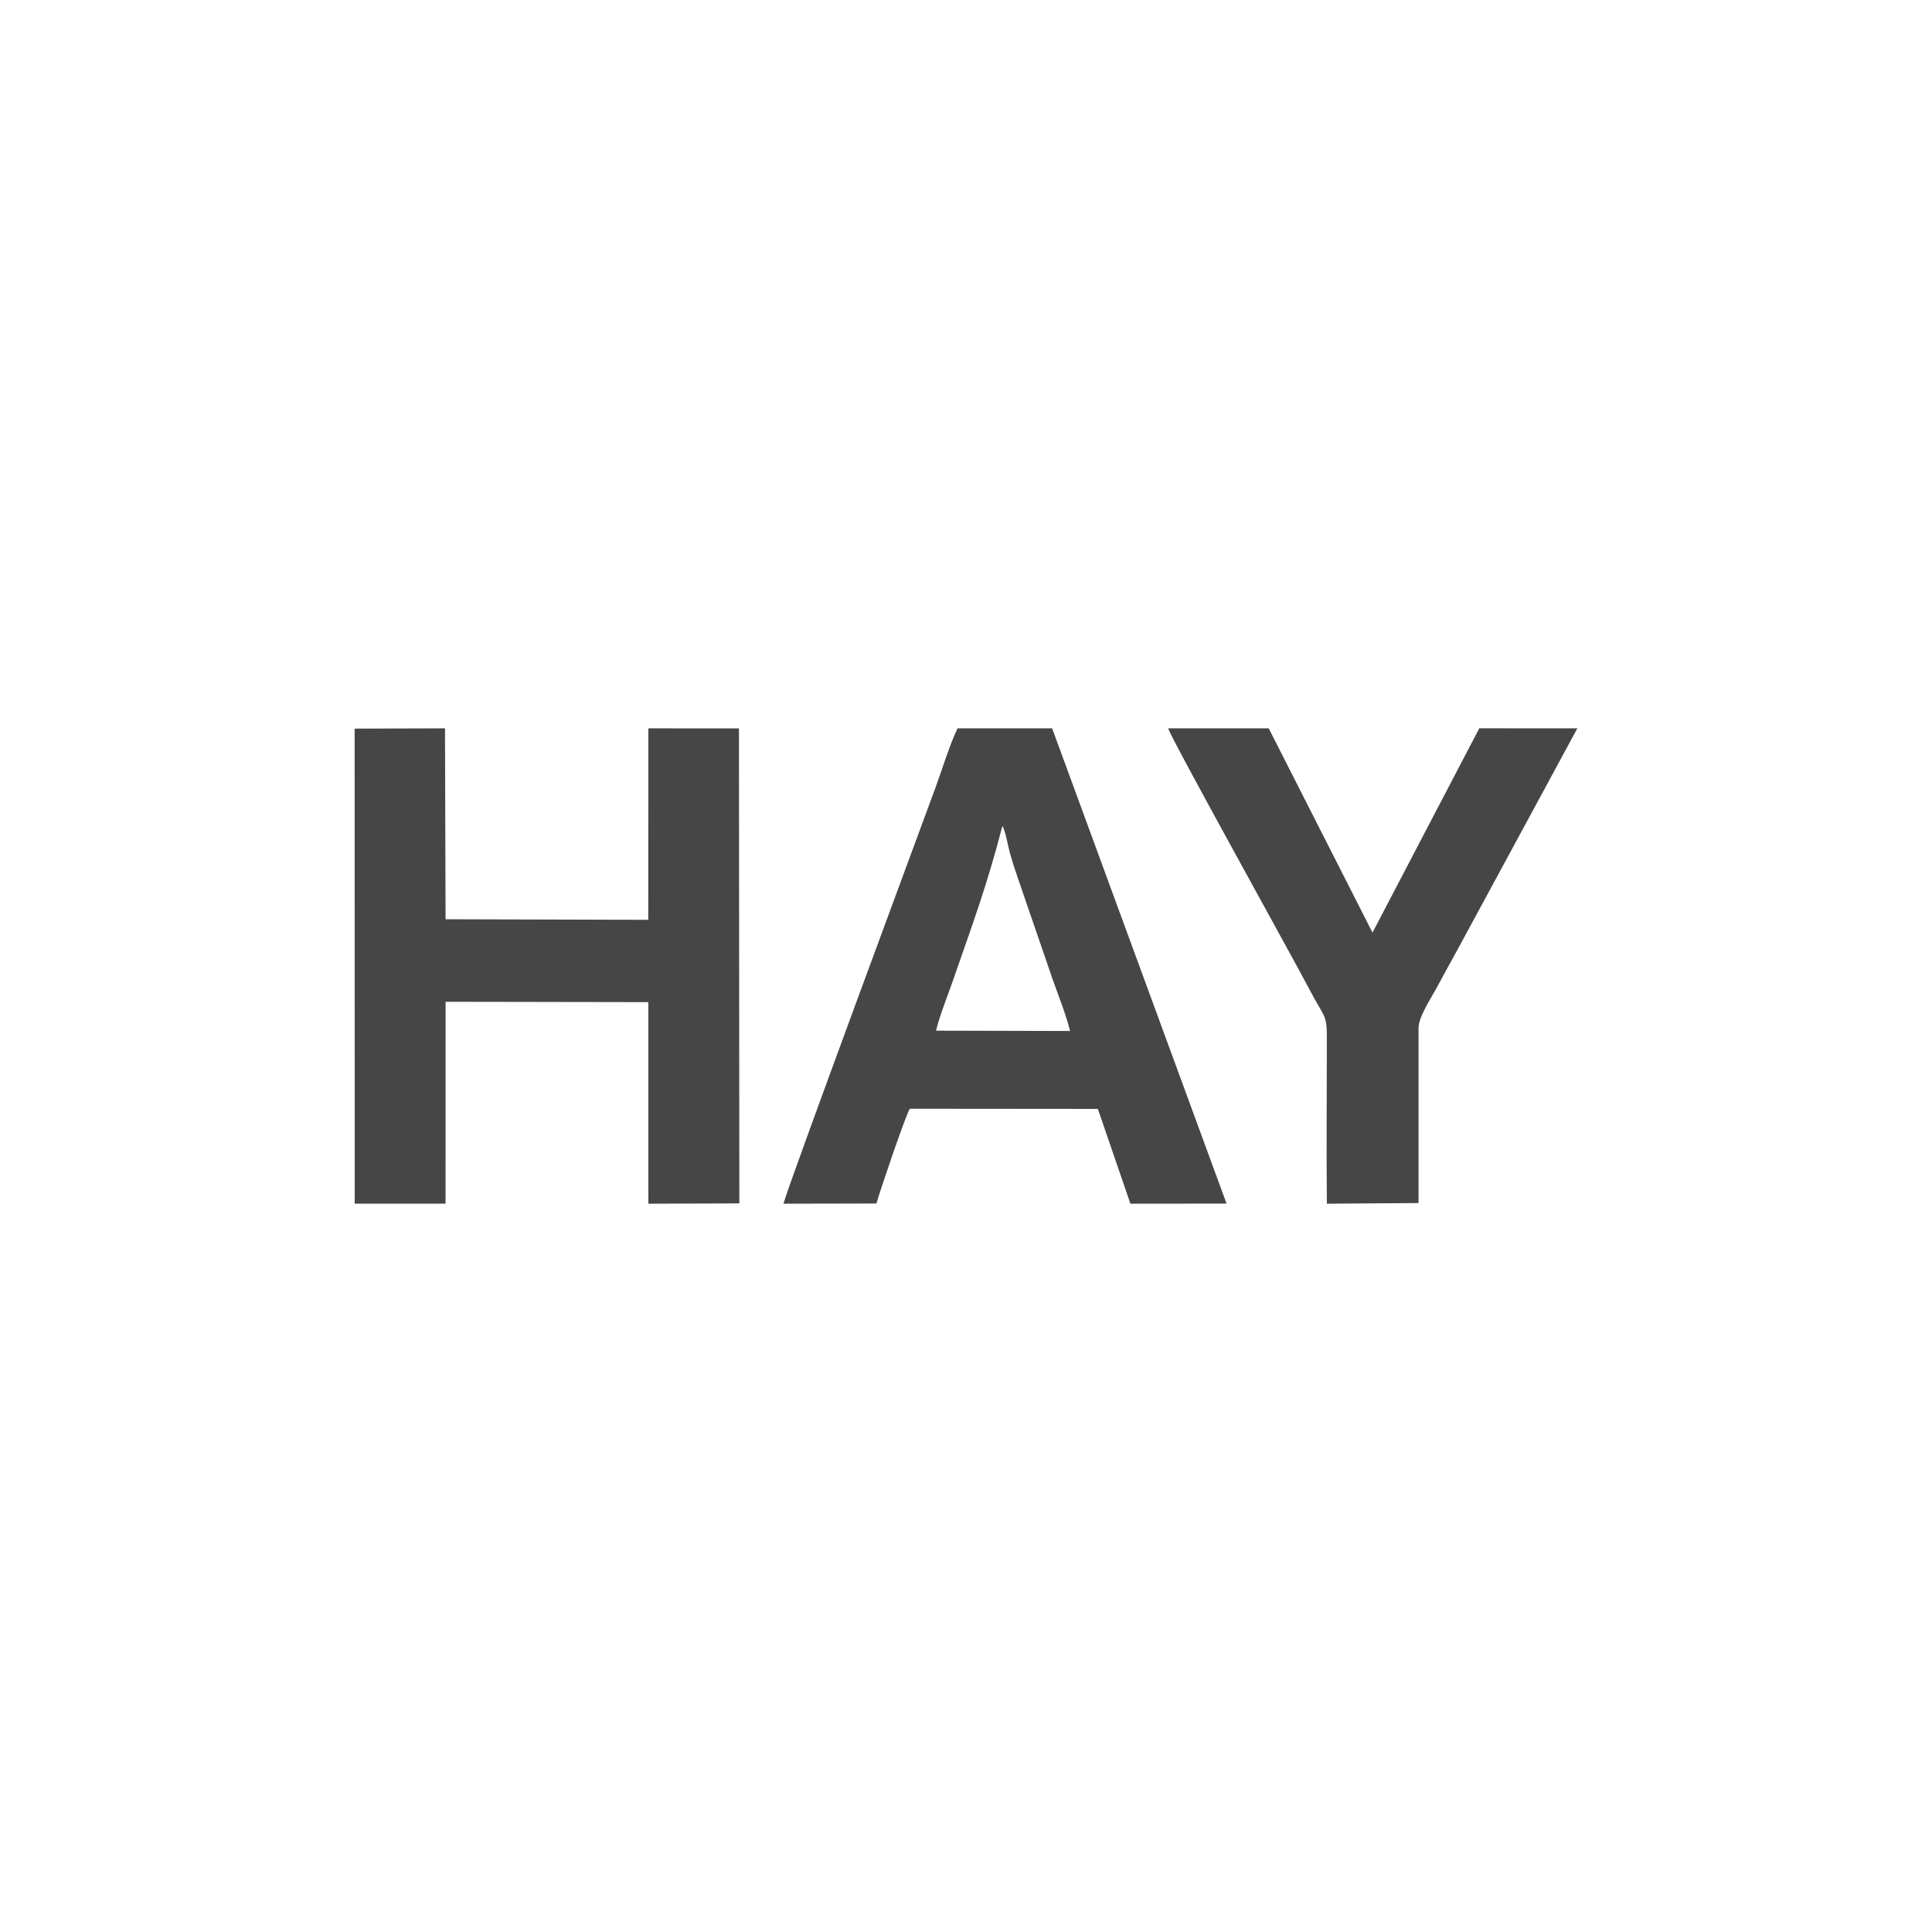
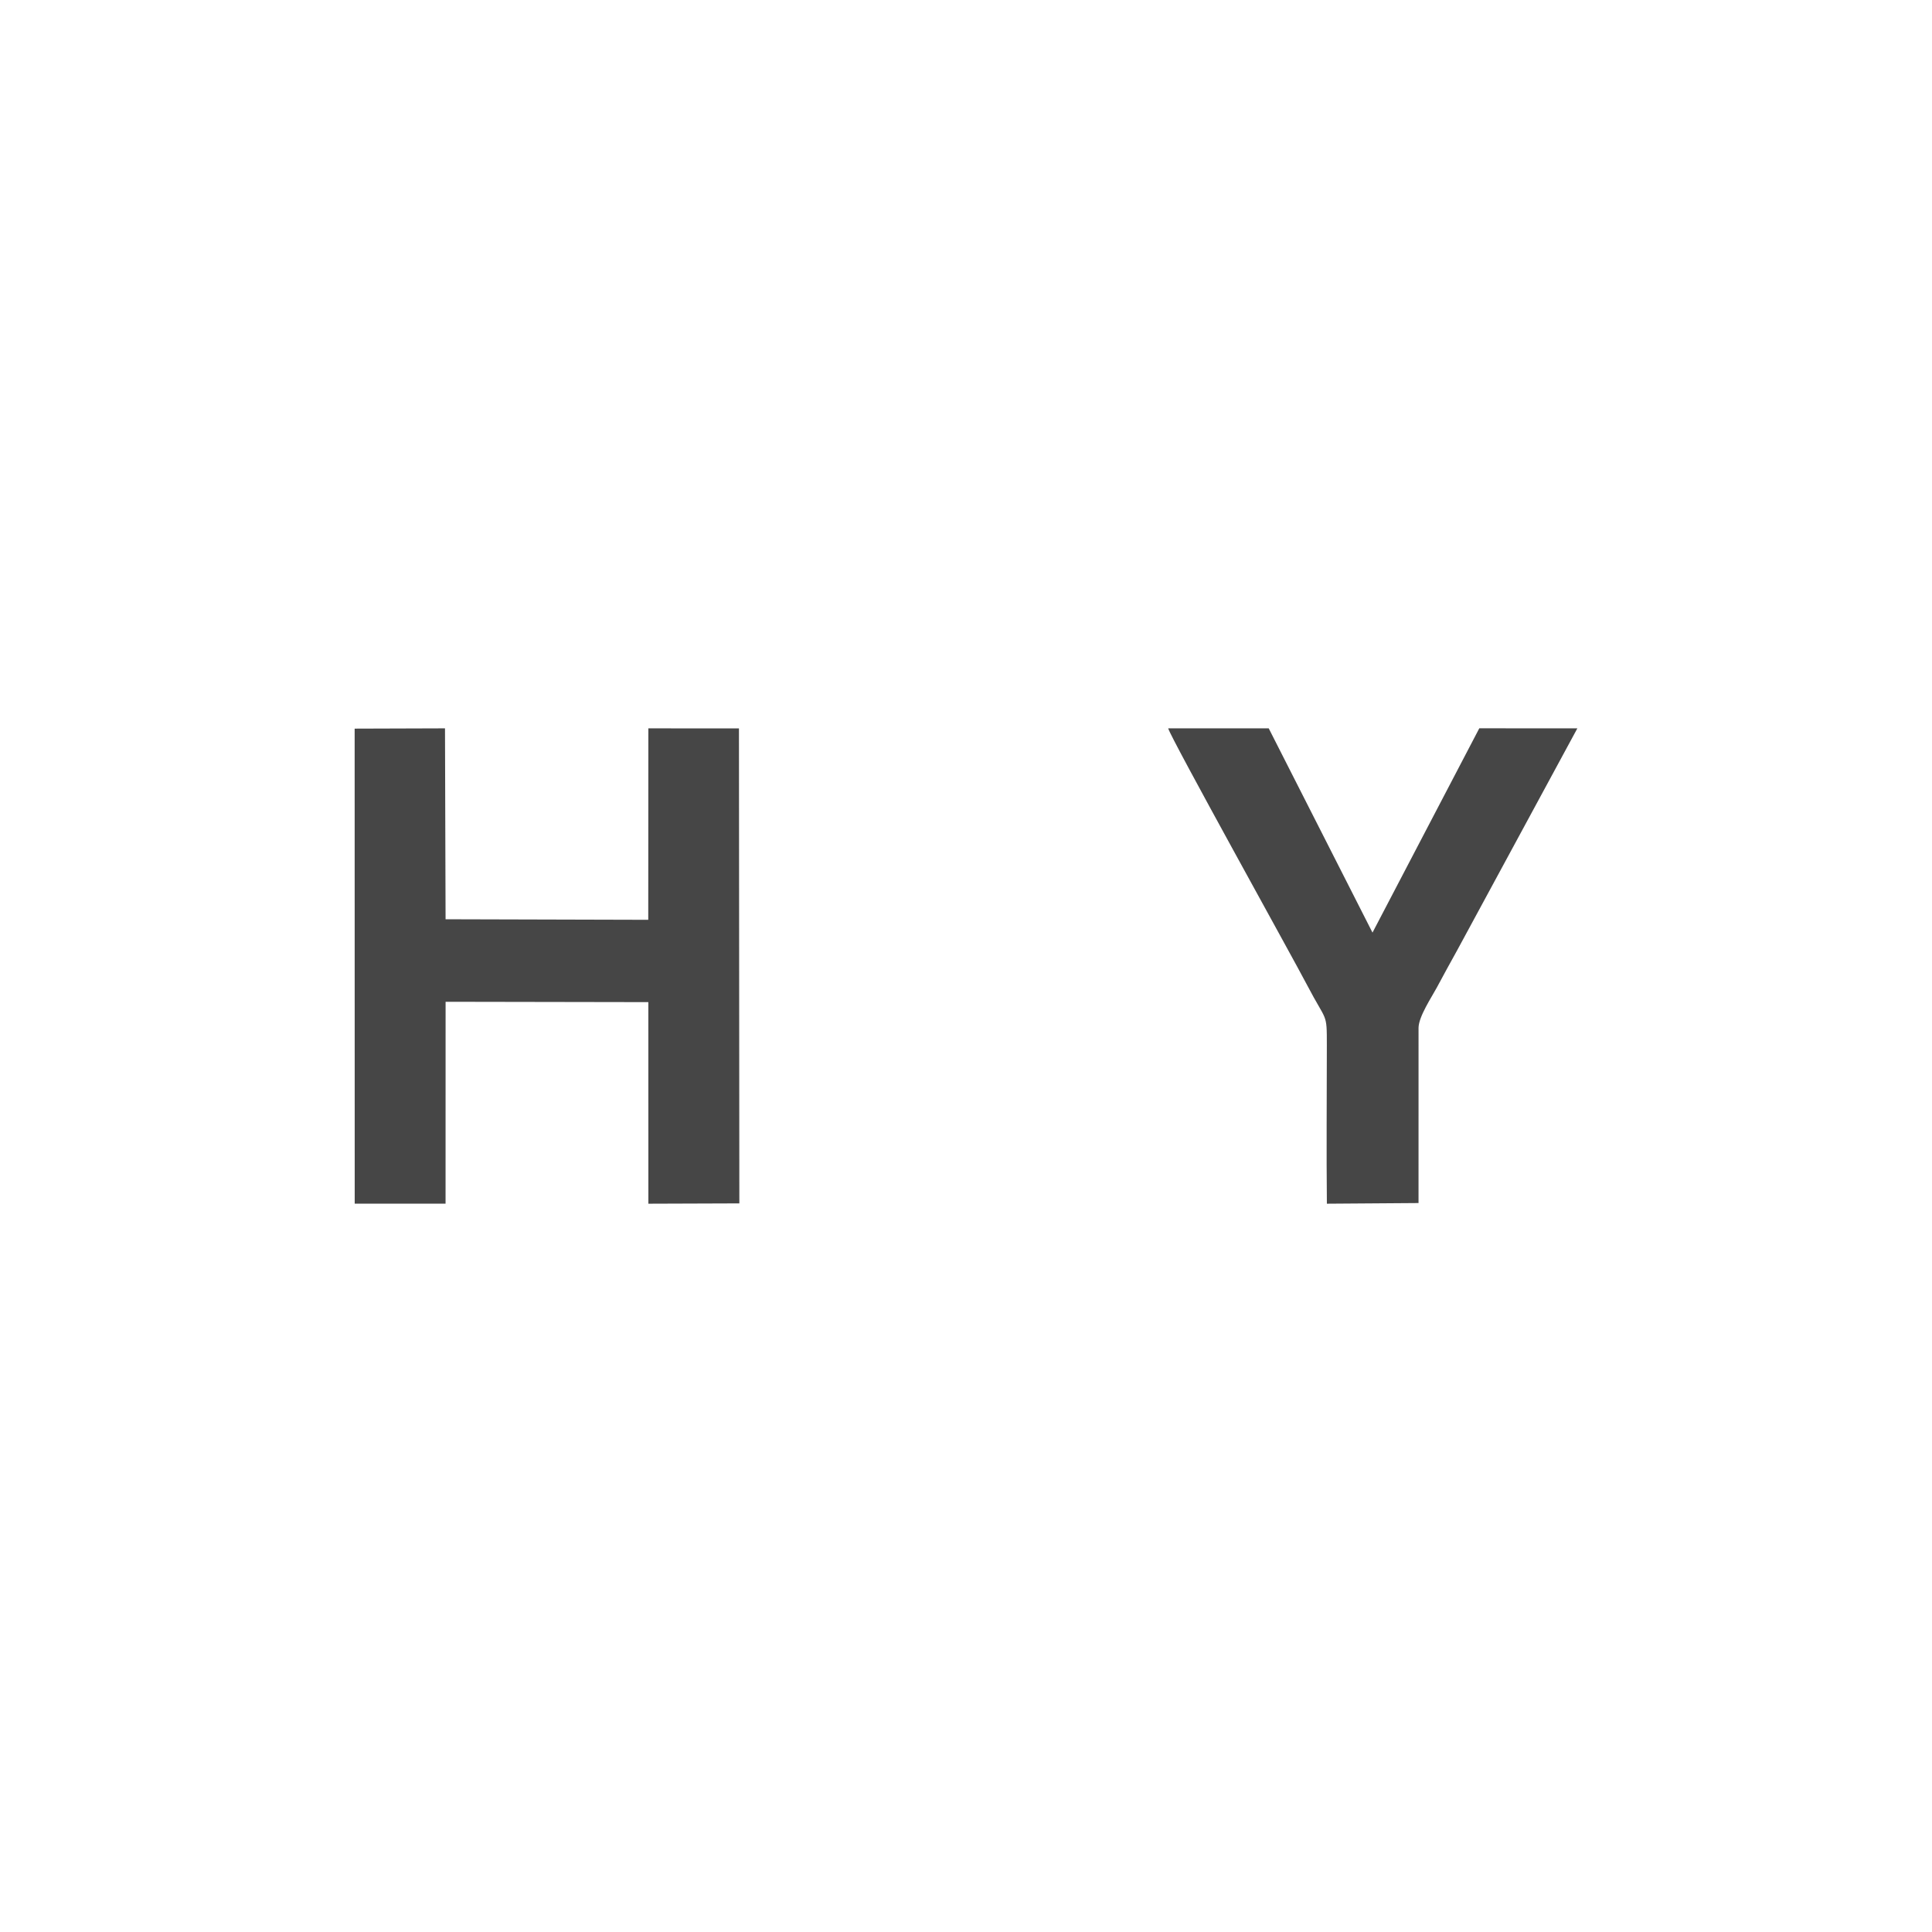
<svg xmlns="http://www.w3.org/2000/svg" xml:space="preserve" width="1181px" height="1181px" version="1.1" style="shape-rendering:geometricPrecision; text-rendering:geometricPrecision; image-rendering:optimizeQuality; fill-rule:evenodd; clip-rule:evenodd" viewBox="0 0 5230.71 5230.71">
  <defs>
    <style type="text/css">
   
    .fil0 {fill:none}
    .fil1 {fill:#464646}
   
  </style>
  </defs>
  <g id="Ebene_x0020_1">
    <g id="_743478360">
-       <rect class="fil0" width="5230.71" height="5230.71" />
      <g>
        <polygon class="fil1" points="1206.41,2712.23 1755.3,2713.18 1755.42,3258.91 2001.71,3258.06 2000.64,1972 1755.37,1971.97 1755.08,2490.28 1206.35,2488.8 1204.79,1971.92 960.19,1972.7 960.34,3258.81 1206.3,3258.78 " />
-         <path class="fil1" d="M2534.2 2790.43c9.76,-40.46 31.84,-95.58 46.06,-136.48 53.54,-153.95 92.48,-258.09 133.66,-418.04 9.88,19.58 13.75,49.63 20.25,73.13 6.66,24.06 14.13,47.04 22.43,70.91l93.92 273.2c15.66,44.29 35.93,94.64 46.58,138.16l-362.9 -0.88zm-161.31 467.95c8.18,-30.73 79.65,-240.57 90.28,-256.55l509.19 0.45 88.09 256.6 260.35 -0.25 -472.2 -1286.66 -256.18 -0.07c-21.42,44.69 -41.84,111.89 -60.05,161.55 -44.35,121 -400.5,1080.76 -411.14,1125.45l251.66 -0.52z" />
        <path class="fil1" d="M3840.56 2782.76c0.34,-30.55 35.45,-82.93 49.28,-108.65 19.1,-35.49 36.16,-66.94 55.19,-101.04l325.49 -601.1 -265.46 -0.18 -289.16 553.12 -280.94 -552.95 -272.23 -0.08c6.98,26.43 337.25,620.6 376.57,695.95 52.74,101.07 53.01,71.74 53,161.78 -0.01,142.71 -1.39,286.12 0.11,429.31l248.12 -1.77 0.03 -474.39z" />
      </g>
    </g>
  </g>
</svg>